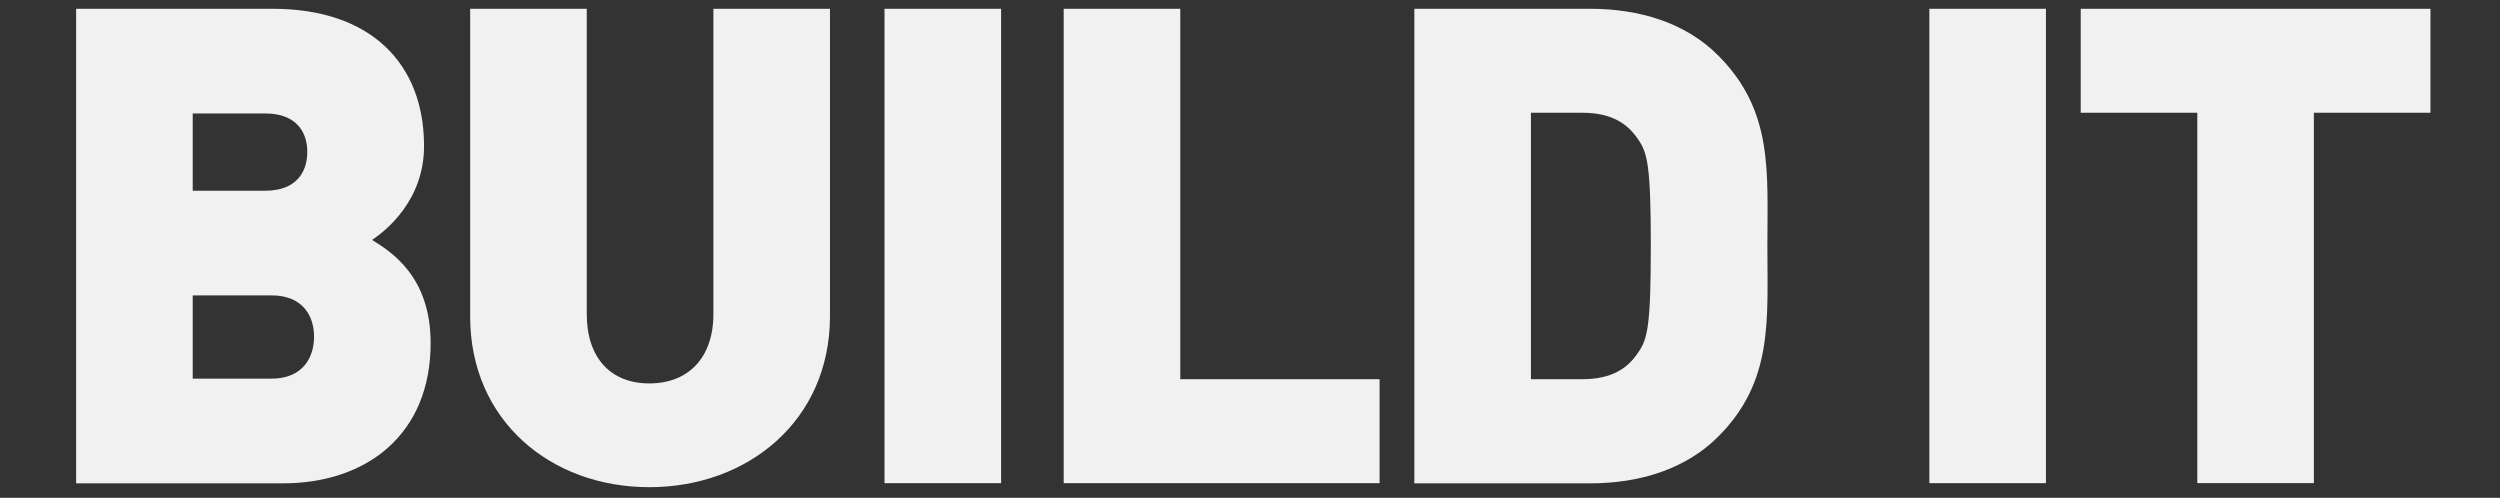
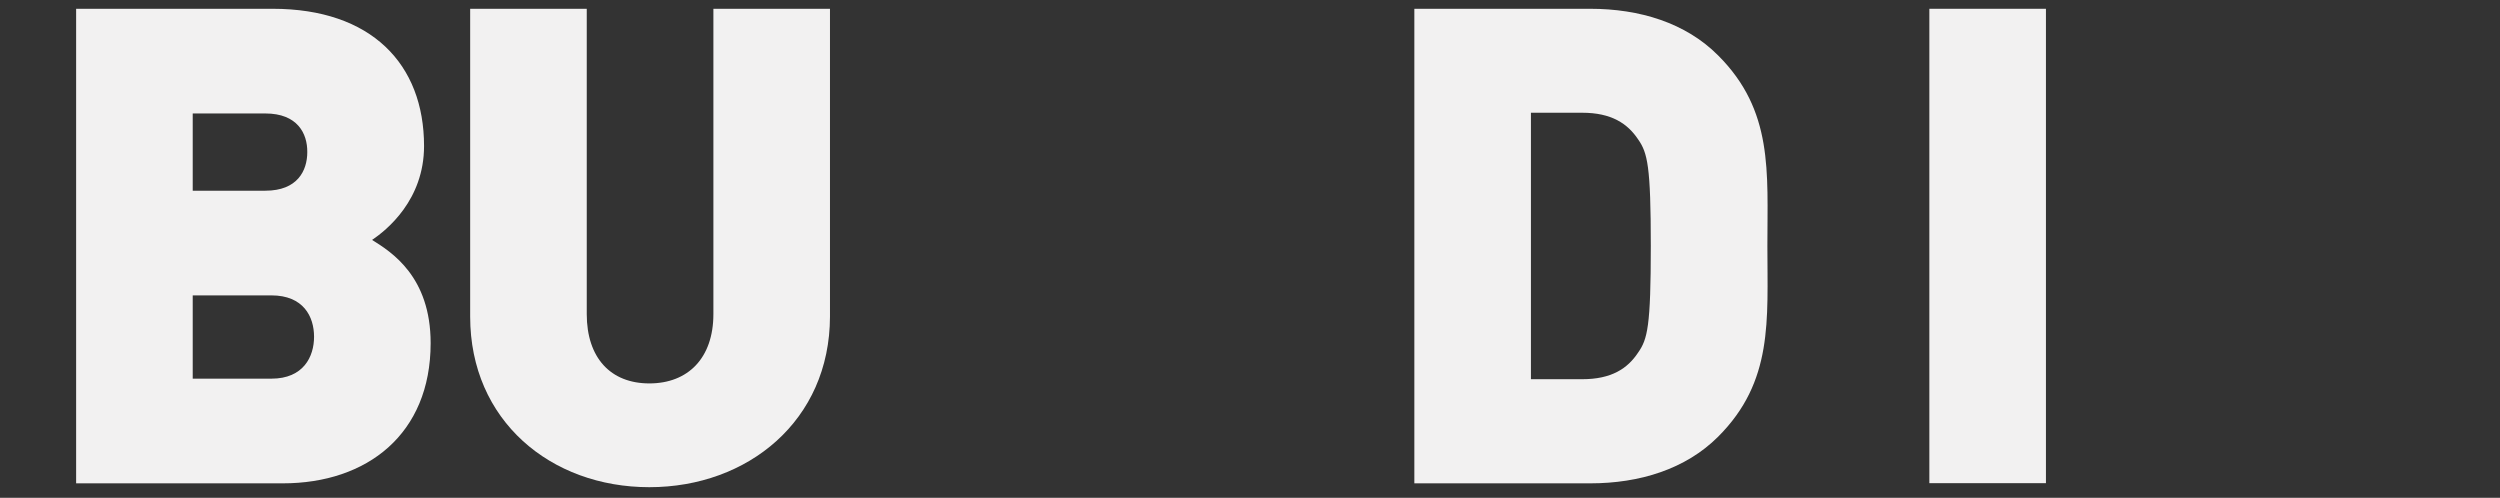
<svg xmlns="http://www.w3.org/2000/svg" version="1.1" id="Ebene_1" x="0px" y="0px" viewBox="0 0 1366 272" style="enable-background:new 0 0 1366 272;" xml:space="preserve">
  <rect x="0" y="0" width="1366" height="272" fill="#333333" stroke="none" />
  <style type="text/css">
	.st0{fill:#F2F1F1;}
</style>
  <g>
    <path class="st0" d="M154.5,264.1H41.6V4.8H149c53.9,0,82.7,30.2,82.7,75c0,29.5-20.4,45.9-28.4,51.3c10.6,6.6,32,20,32,56.4   C235.3,237.1,200.7,264.1,154.5,264.1z M145,62h-39.7v42.2H145c17.5,0,22.9-10.9,22.9-21.1C168,72.9,162.5,62,145,62z M148.3,161.4   h-43v45.5h43c17.5,0,23.3-12,23.3-22.9C171.6,173,165.8,161.4,148.3,161.4z" />
-     <path class="st0" d="M354.8,266.2c-53.9,0-97.9-36.4-97.9-93.2V4.8h63.7v166.8c0,24,13.1,37.9,34.2,37.9c21.1,0,35-13.8,35-37.9   V4.8h63.7V173C453.4,229.8,408.7,266.2,354.8,266.2z" />
-     <path class="st0" d="M483.3,264.1V4.8H547v259.2H483.3z" />
-     <path class="st0" d="M581.2,264.1V4.8h63.7v202.4h108.9v56.8H581.2z" />
+     <path class="st0" d="M354.8,266.2c-53.9,0-97.9-36.4-97.9-93.2V4.8h63.7v166.8c0,24,13.1,37.9,34.2,37.9c21.1,0,35-13.8,35-37.9   V4.8h63.7V173C453.4,229.8,408.7,266.2,354.8,266.2" />
    <path class="st0" d="M938.8,238.6c-17.8,17.8-43,25.5-69.9,25.5h-96.1V4.8h96.1c26.9,0,52.1,7.6,69.9,25.5   c30.2,30.2,26.9,63.4,26.9,104.1S969,208.4,938.8,238.6z M895.1,76.2c-5.8-8.7-14.6-14.6-30.6-14.6h-28v145.6h28   c16,0,24.8-5.8,30.6-14.6c5.1-7.3,6.9-14.2,6.9-58.3C902,90.7,900.2,83.5,895.1,76.2z" />
    <path class="st0" d="M1054.2,264.1V4.8h63.7v259.2H1054.2z" />
-     <path class="st0" d="M1264.3,61.6v202.4h-63.7V61.6h-63.7V4.8H1328v56.8H1264.3z" />
  </g>
</svg>